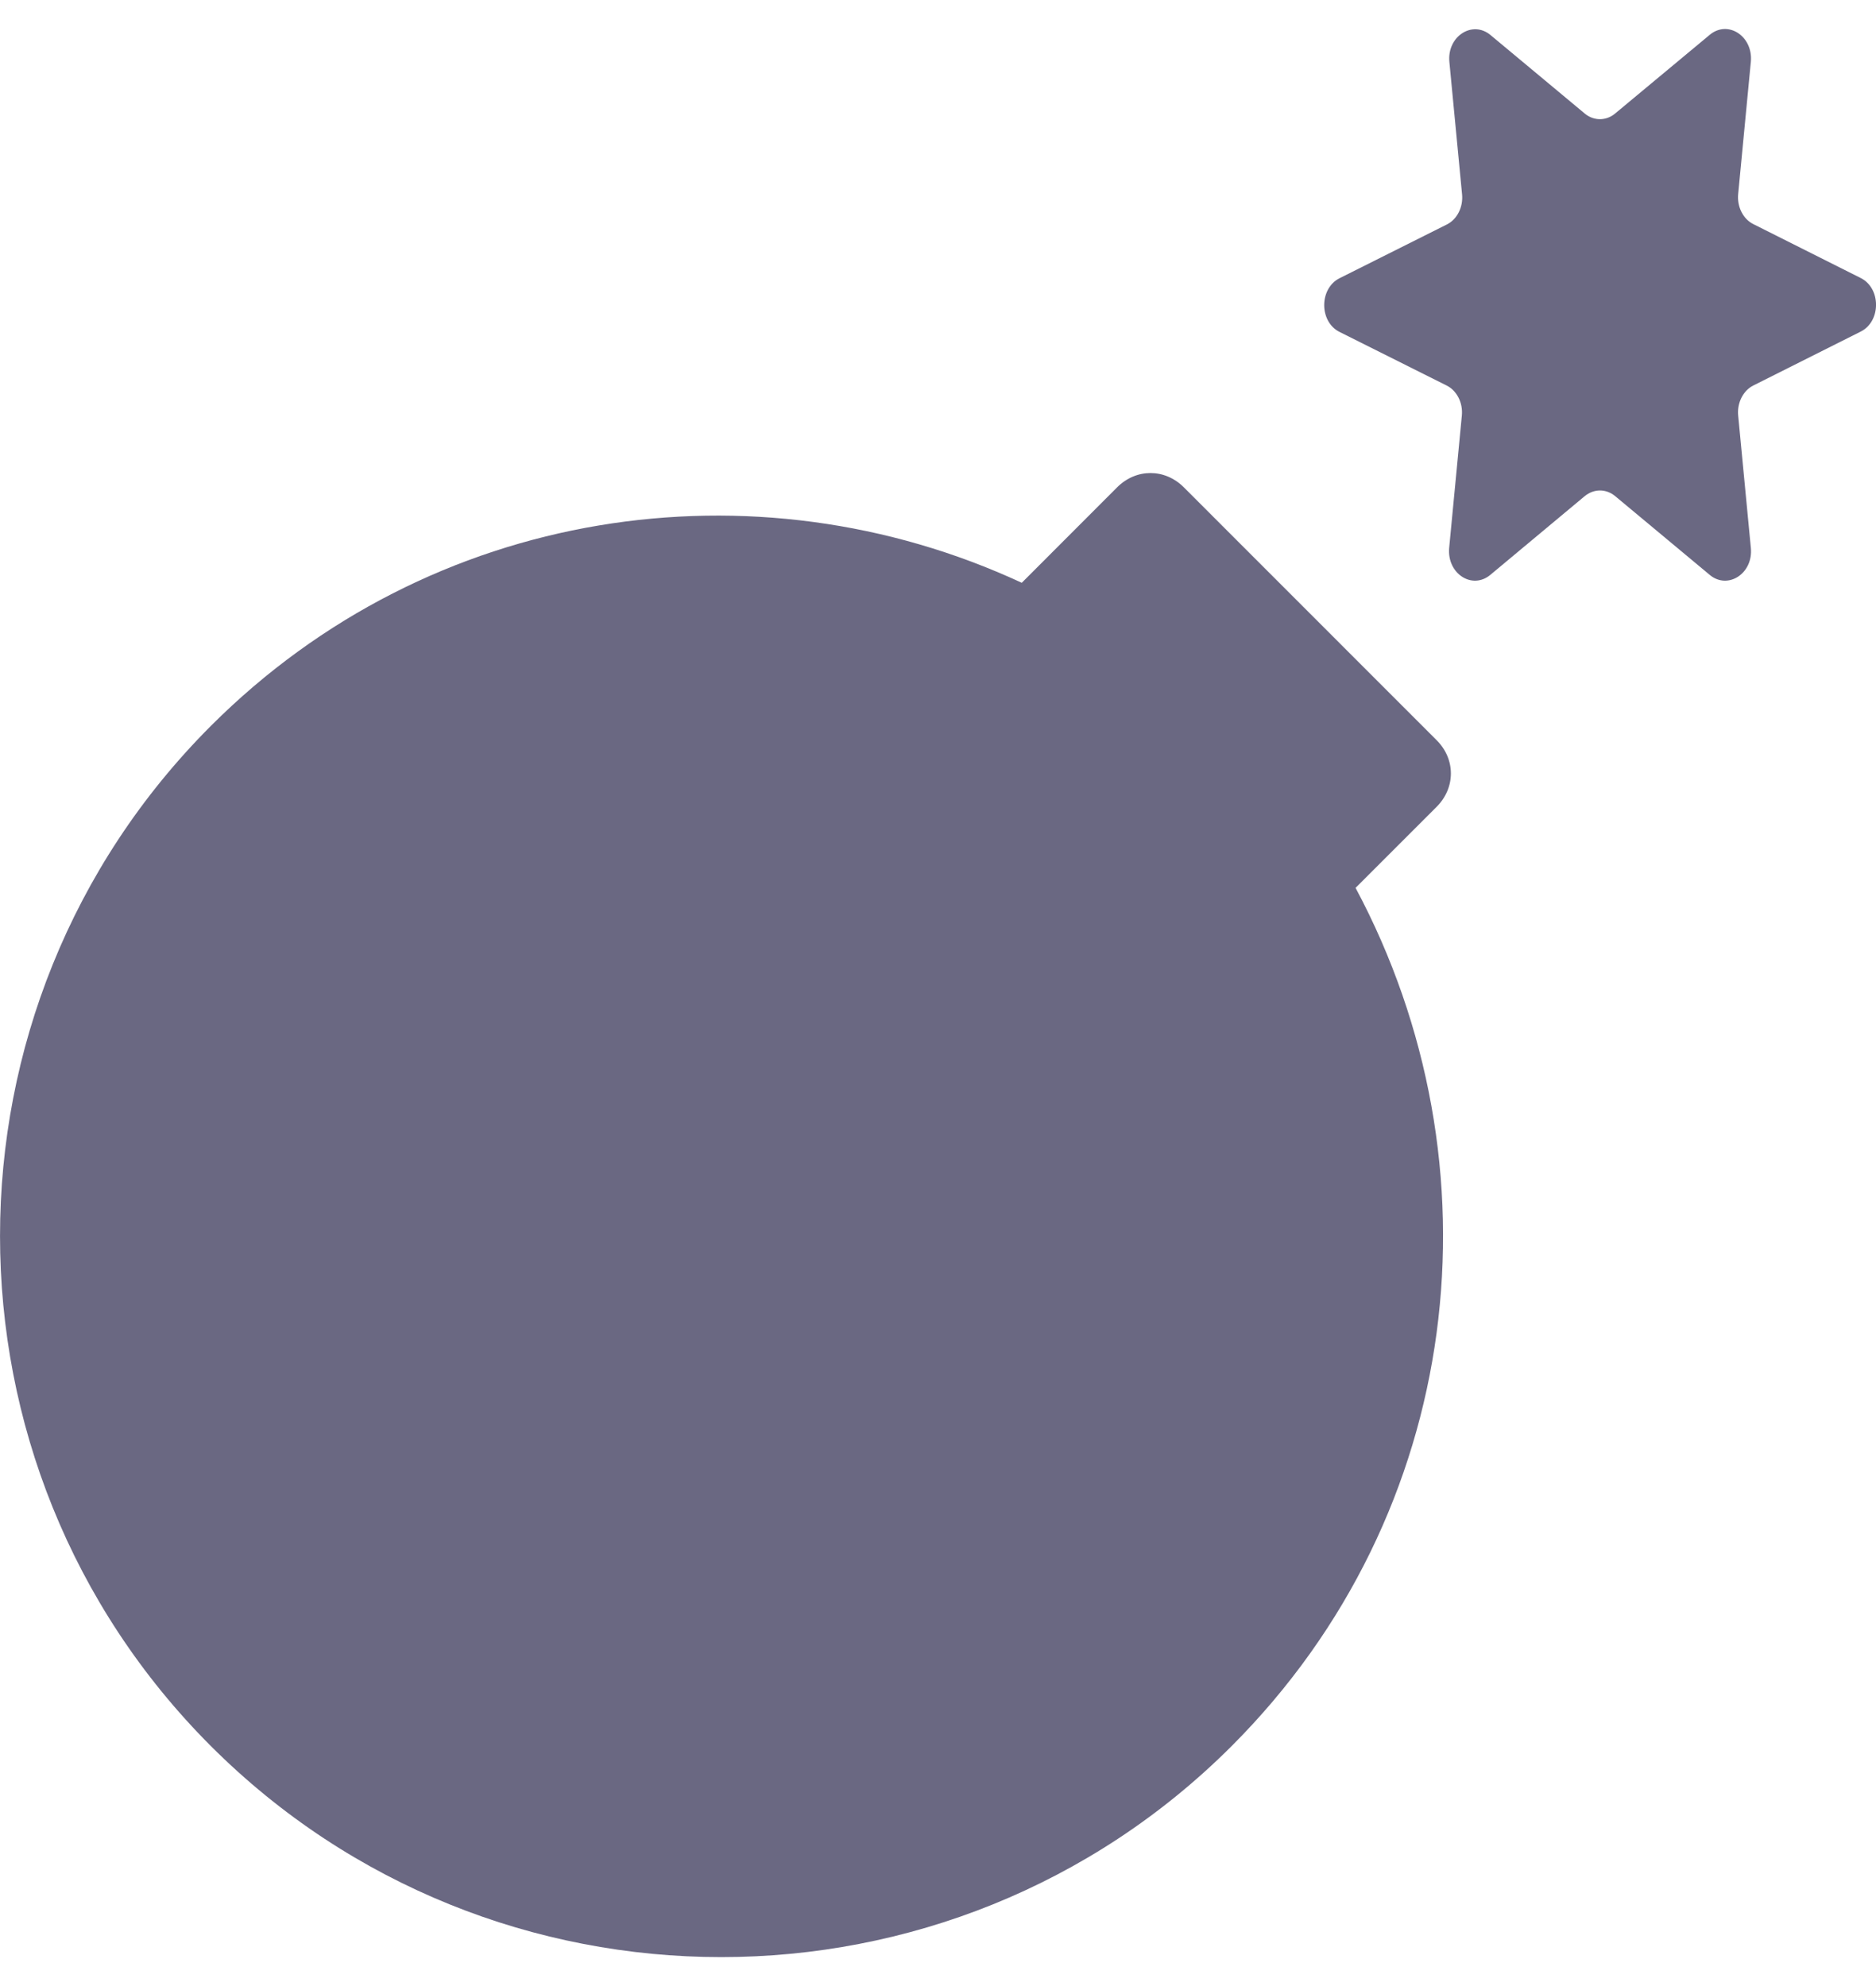
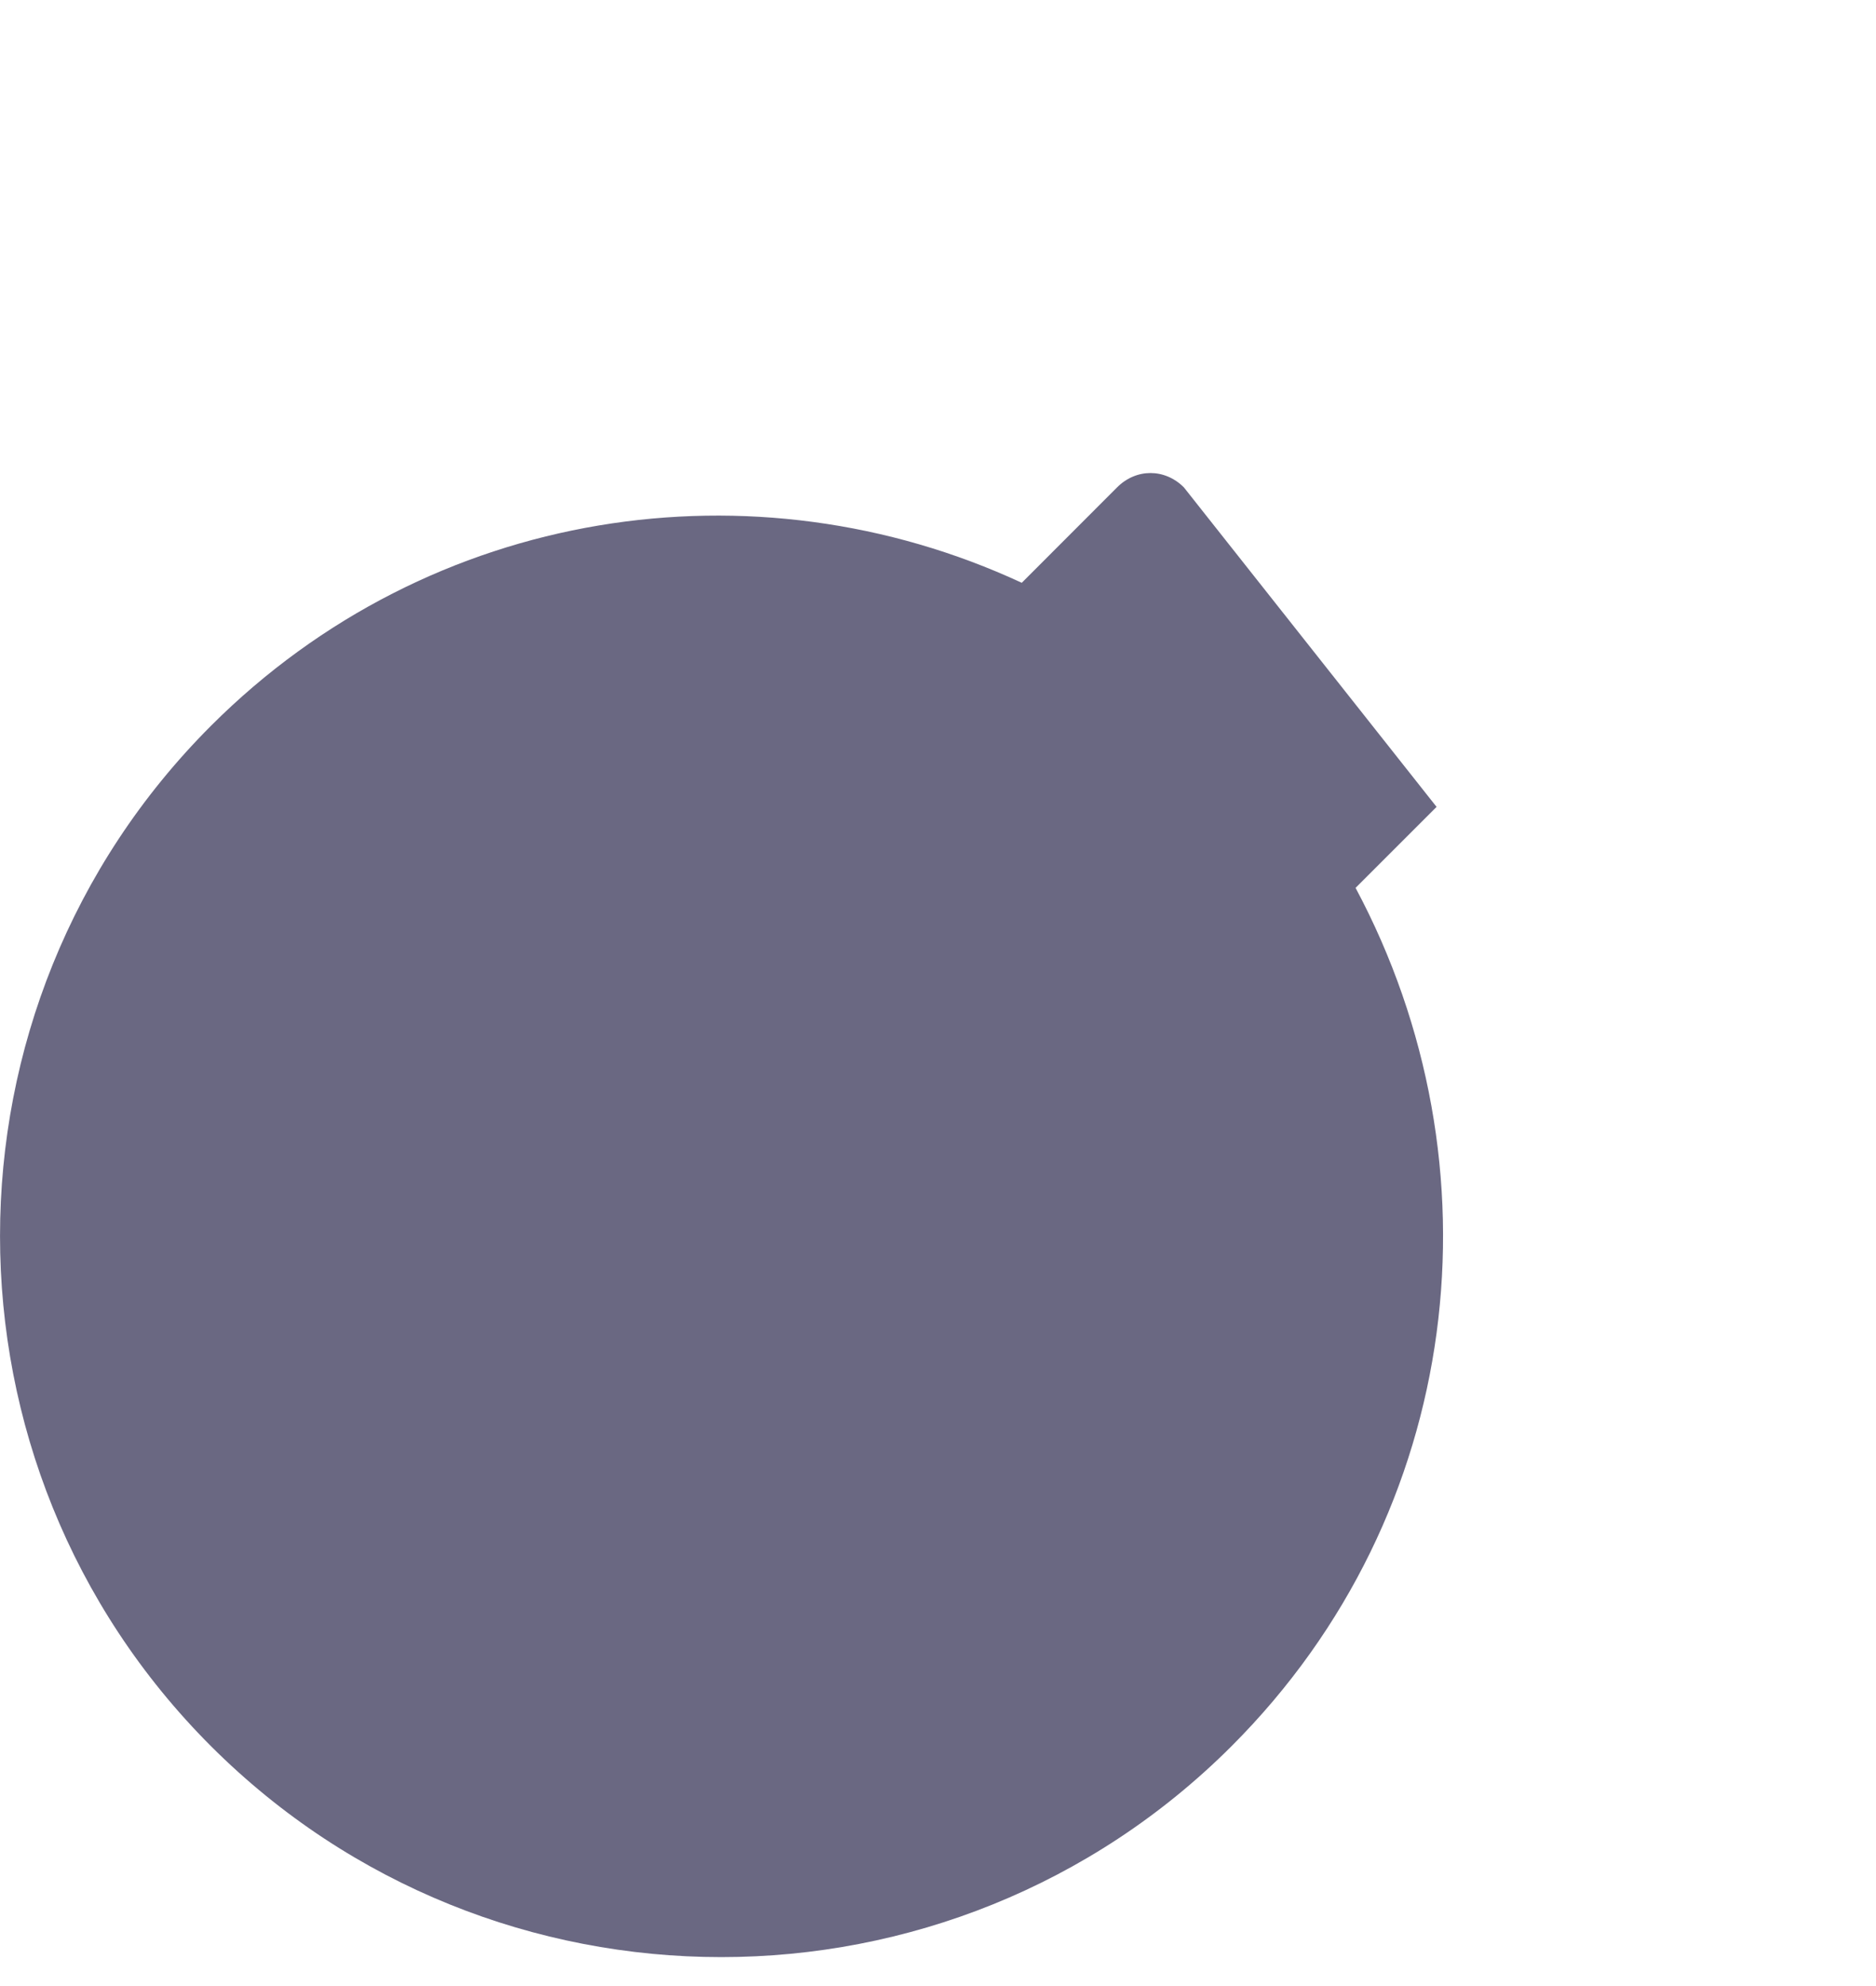
<svg xmlns="http://www.w3.org/2000/svg" width="17" height="18" viewBox="0 0 17 18" fill="none">
-   <path d="M13.018 7.313C13.191 7.14 13.191 6.88 13.018 6.708L10.728 4.417C10.555 4.244 10.296 4.244 10.123 4.417L9.259 5.282C6.839 4.158 3.9 4.59 1.912 6.578C-0.637 9.128 -0.637 13.276 1.912 15.826C4.462 18.375 8.61 18.375 11.16 15.826C13.277 13.708 13.623 10.554 12.284 8.047L13.018 7.313Z" fill="#6A6882" />
-   <path d="M14.637 1.028L15.494 0.315C15.658 0.179 15.886 0.327 15.866 0.558L15.751 1.759C15.74 1.875 15.796 1.985 15.888 2.031L16.86 2.519C17.047 2.611 17.047 2.914 16.86 3.006L15.888 3.494C15.796 3.54 15.74 3.651 15.751 3.766L15.866 4.967C15.888 5.198 15.658 5.347 15.494 5.211L14.637 4.497C14.554 4.428 14.444 4.428 14.36 4.497L13.504 5.211C13.339 5.347 13.112 5.198 13.132 4.967L13.247 3.766C13.258 3.651 13.202 3.54 13.109 3.494L12.14 3.009C11.953 2.917 11.953 2.614 12.14 2.521L13.112 2.034C13.204 1.988 13.26 1.877 13.249 1.762L13.134 0.561C13.112 0.33 13.342 0.181 13.506 0.317L14.363 1.031C14.444 1.097 14.556 1.097 14.637 1.028Z" fill="#6A6882" />
+   <path d="M13.018 7.313L10.728 4.417C10.555 4.244 10.296 4.244 10.123 4.417L9.259 5.282C6.839 4.158 3.9 4.59 1.912 6.578C-0.637 9.128 -0.637 13.276 1.912 15.826C4.462 18.375 8.61 18.375 11.16 15.826C13.277 13.708 13.623 10.554 12.284 8.047L13.018 7.313Z" fill="#6A6882" />
</svg>